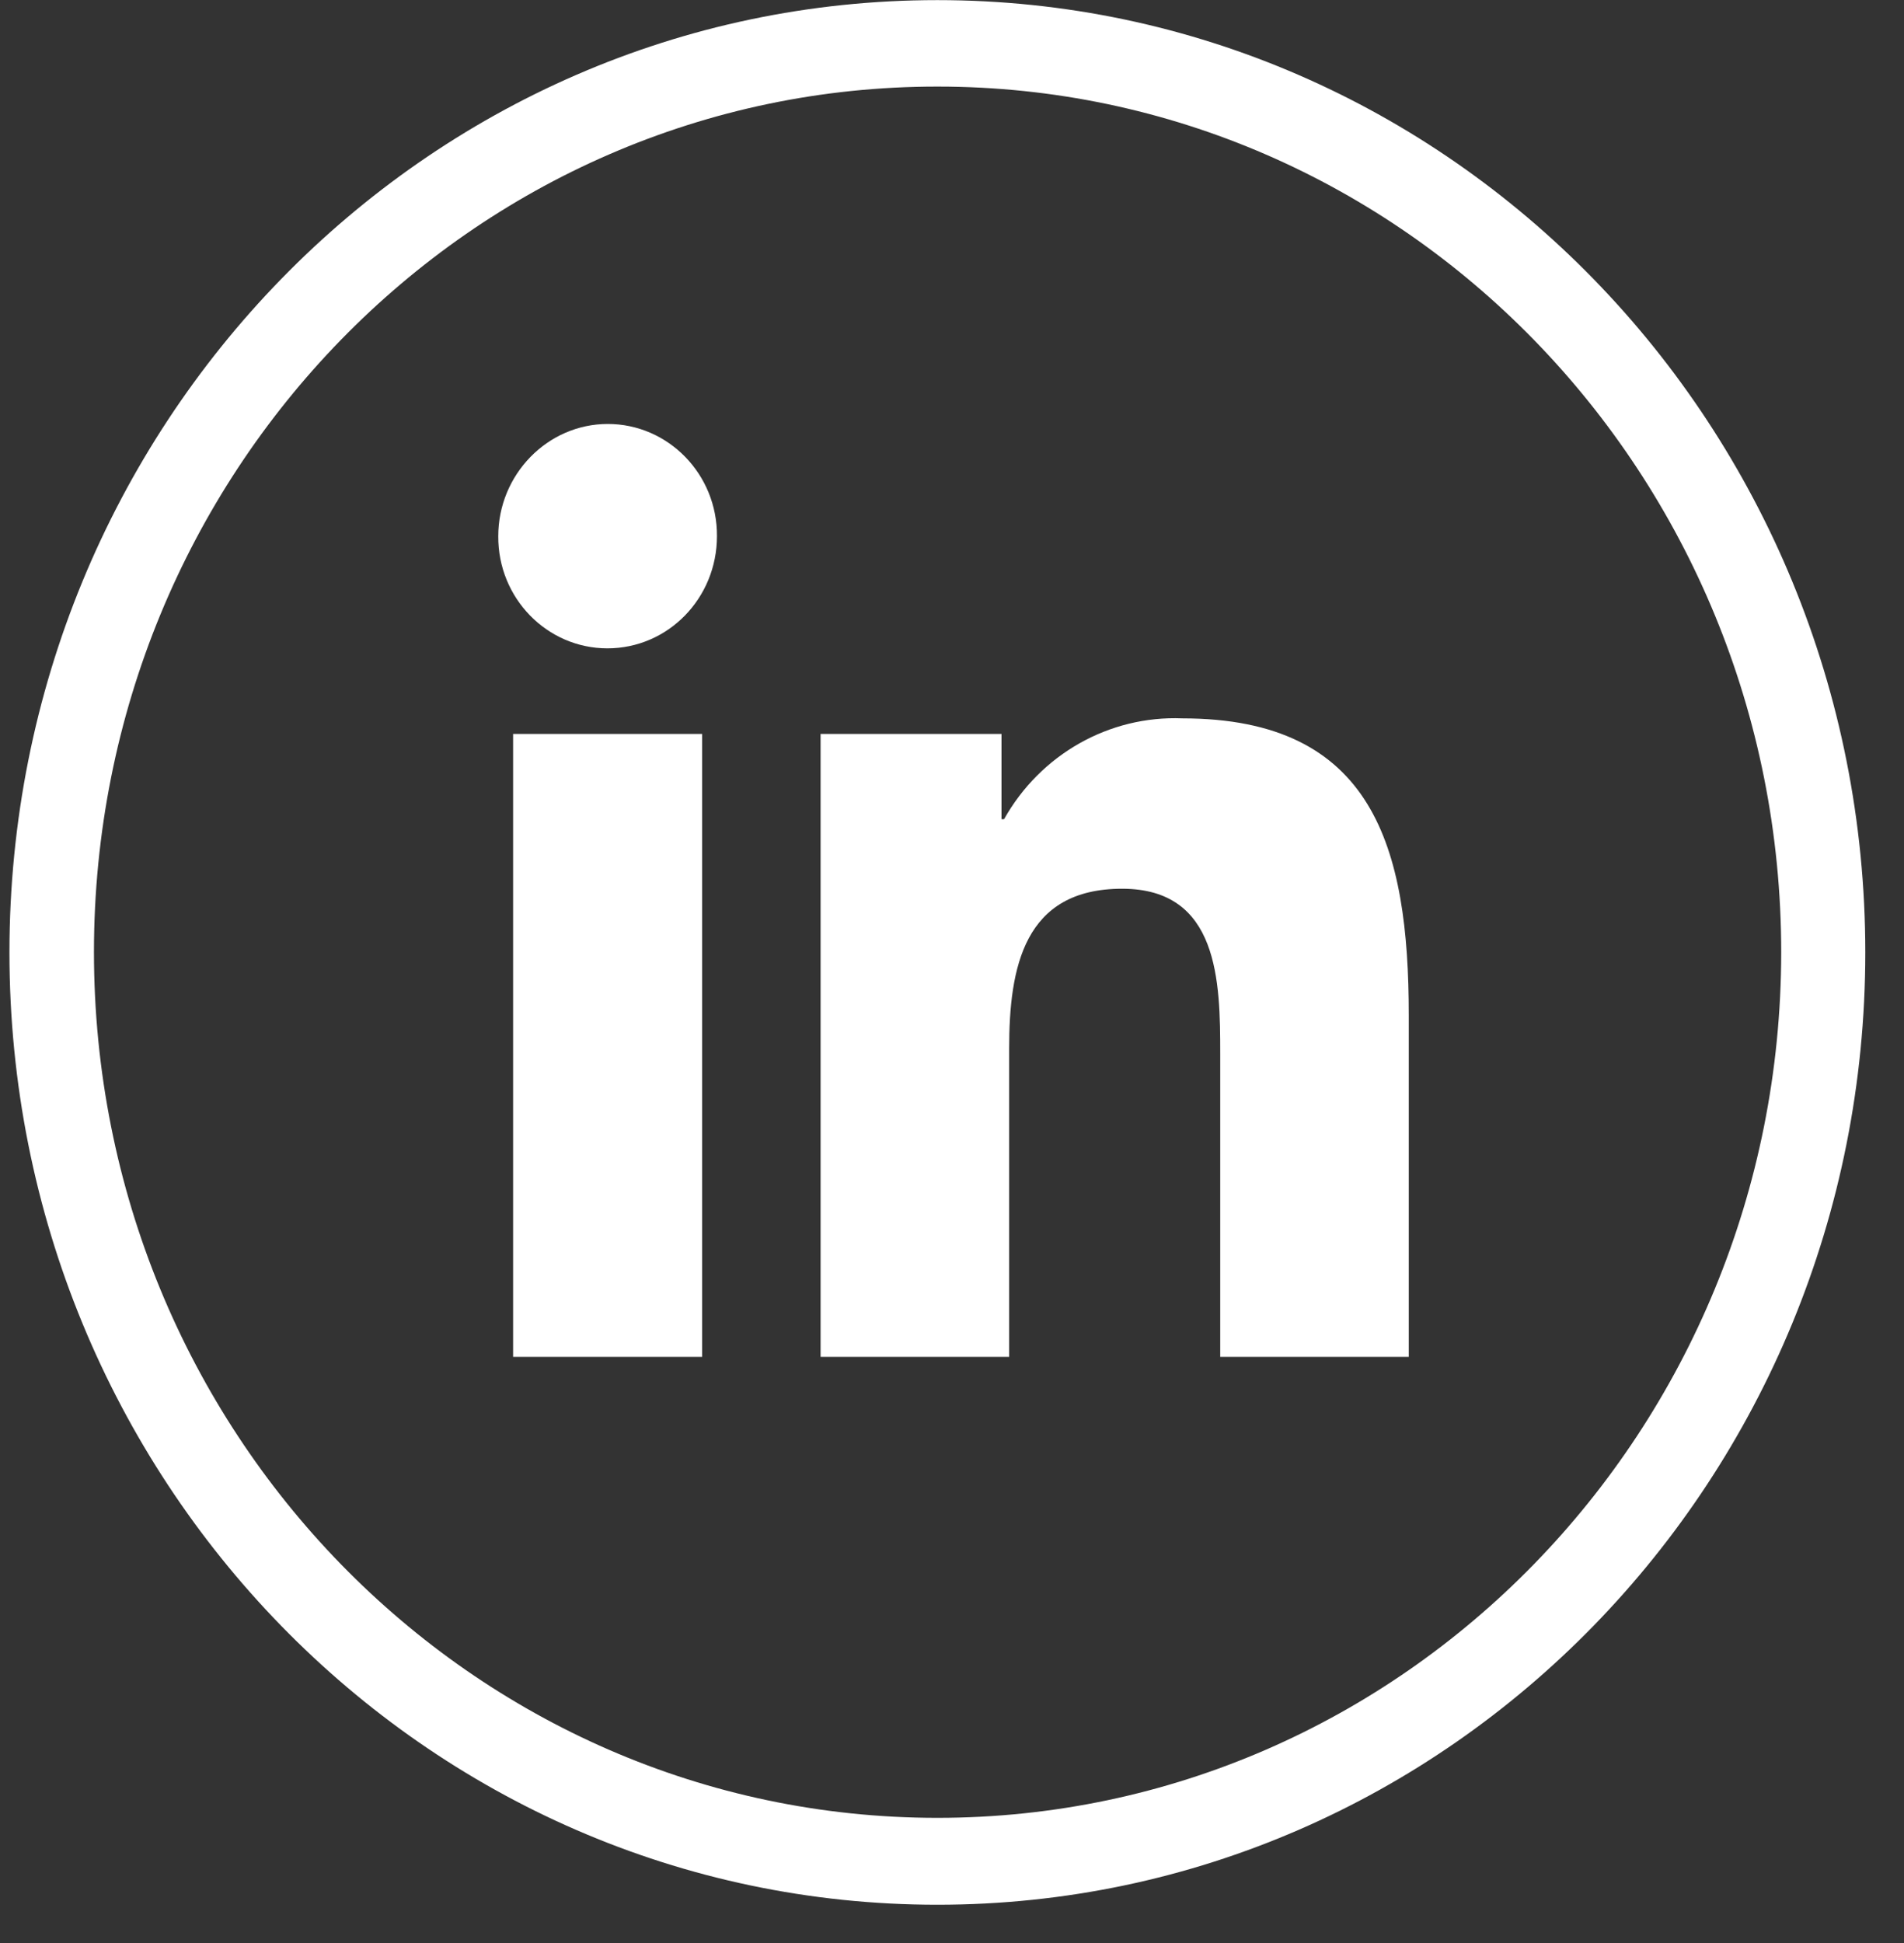
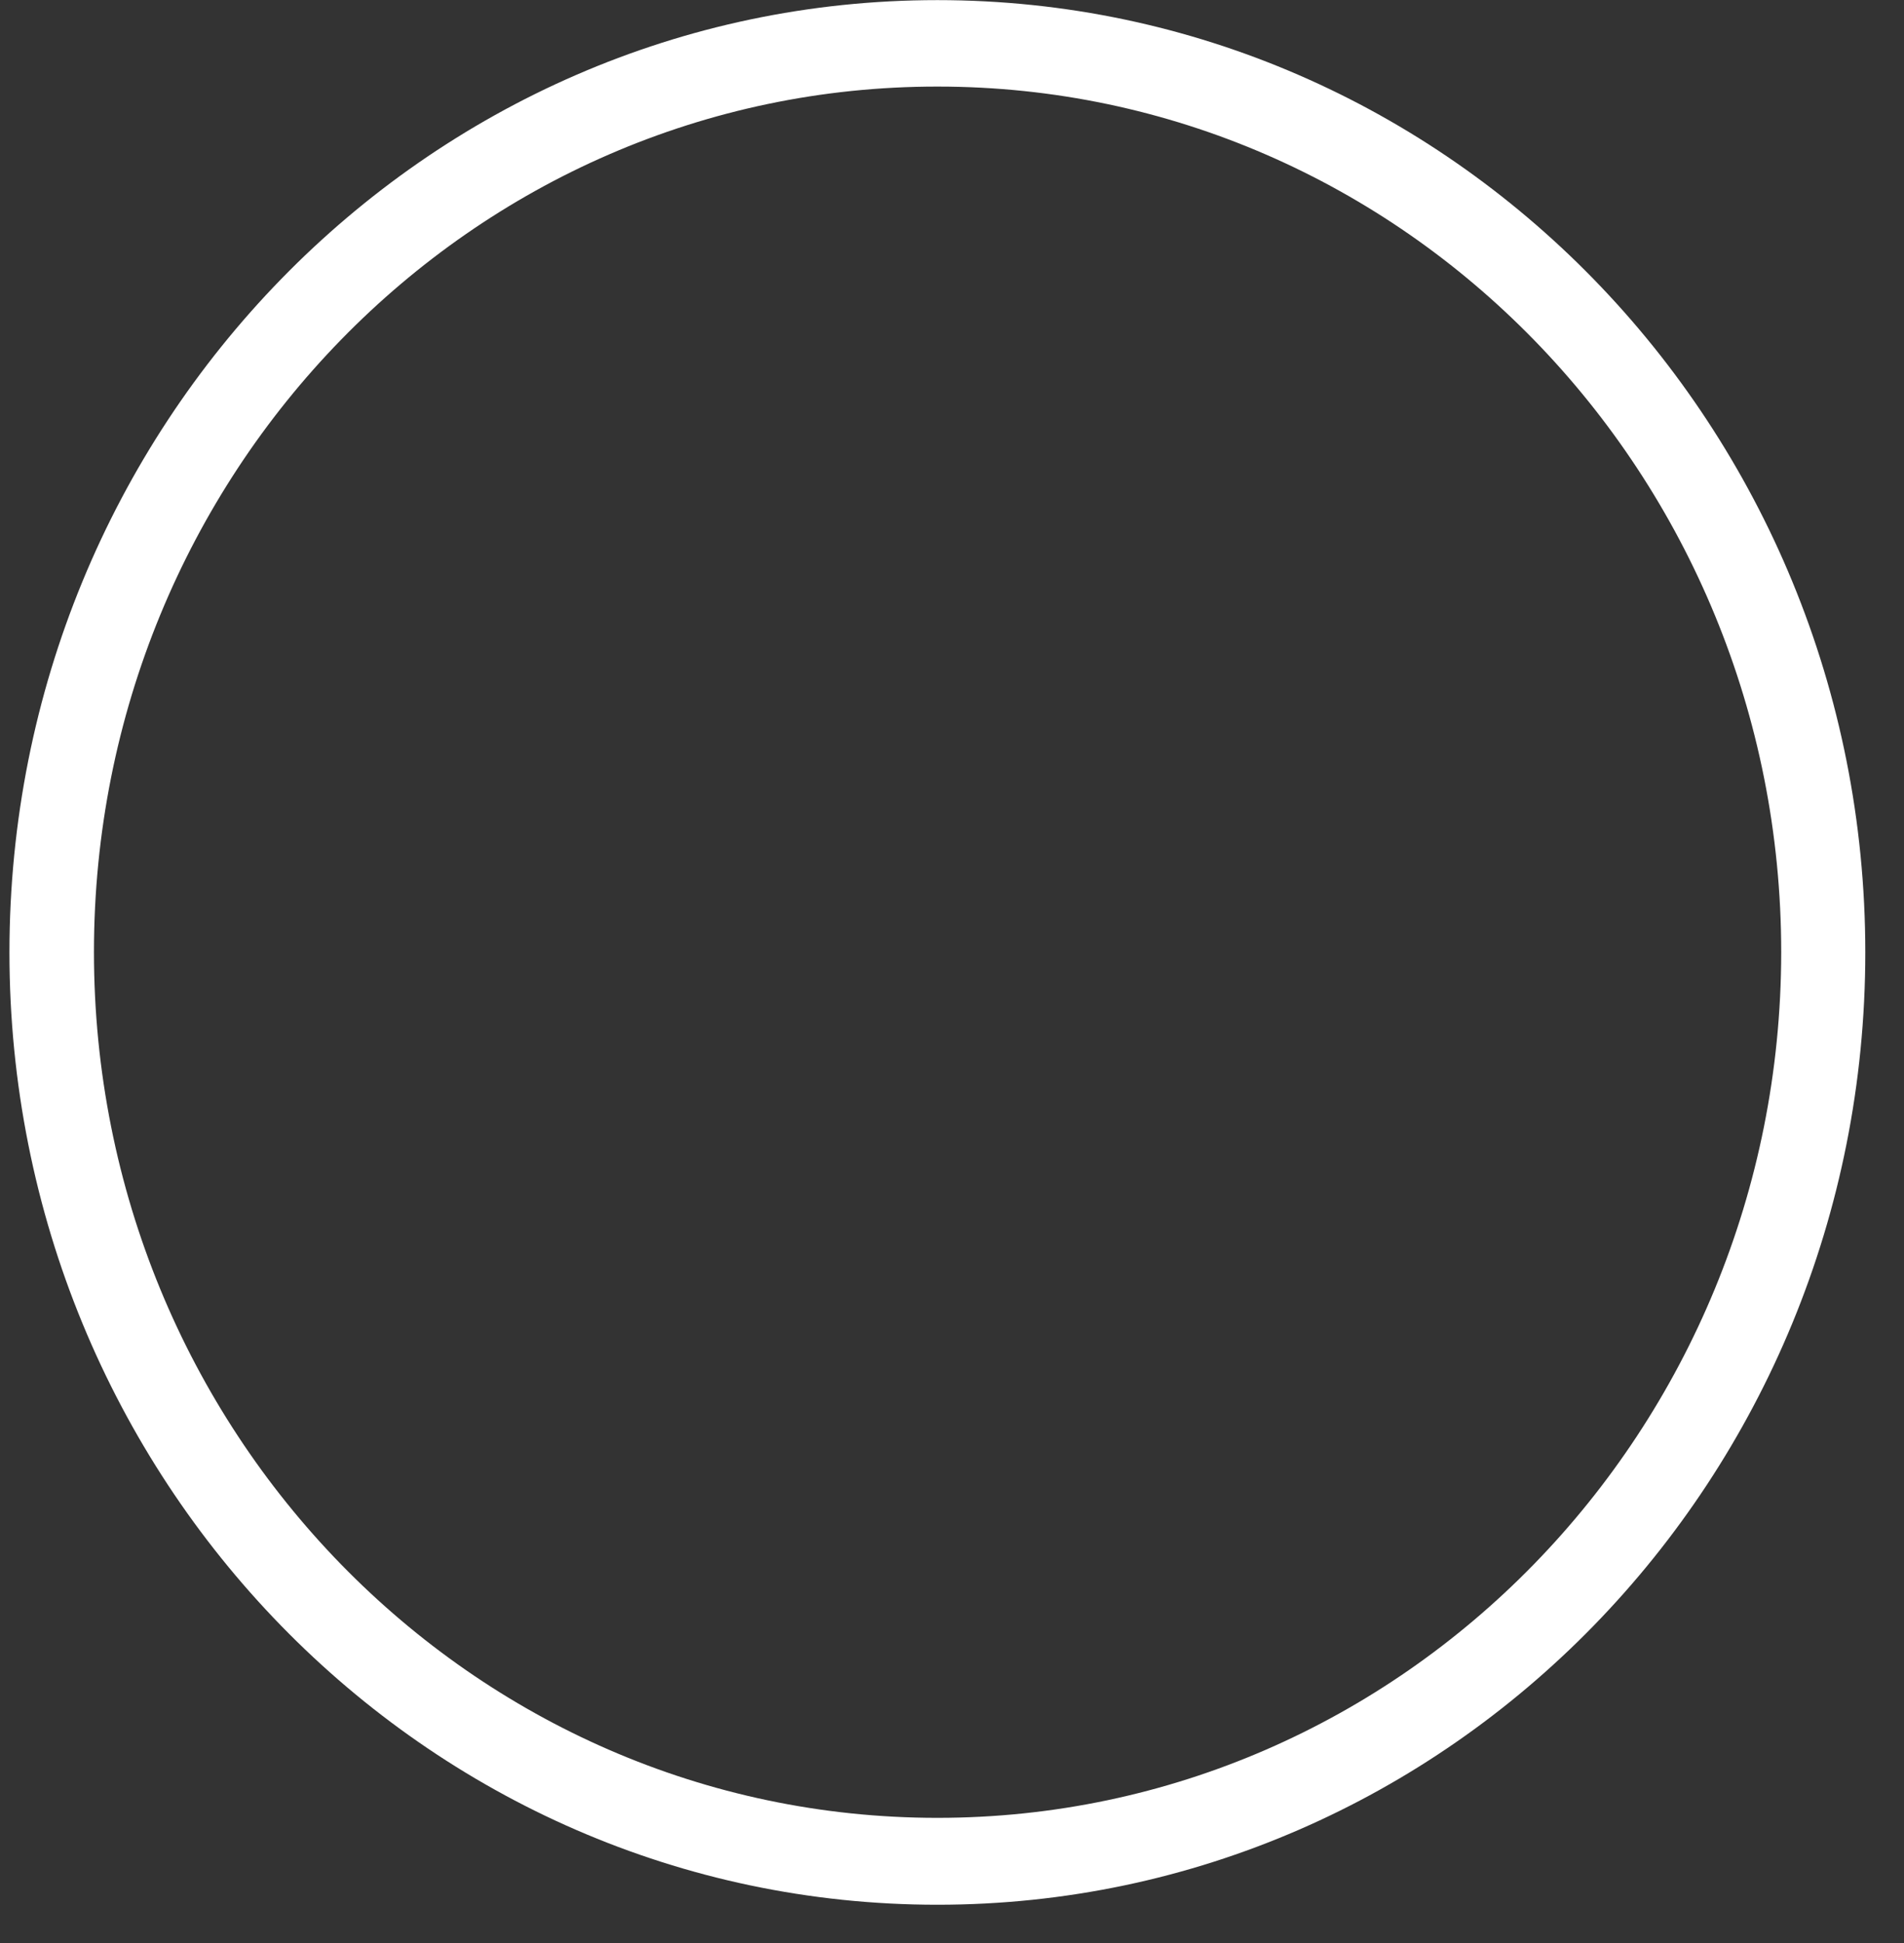
<svg xmlns="http://www.w3.org/2000/svg" width="49" height="50" viewBox="0 0 49 50" fill="none">
  <rect x="0" y="0" width="49" height="50" fill="#333333" stroke="none" />
  <path d="M24.123 0.003C10.932 0.003 0.243 10.975 0.243 24.509C0.243 38.043 10.932 49.015 24.123 49.015C37.315 49.015 48.004 38.043 48.004 24.509C48.004 10.975 37.315 0.003 24.123 0.003ZM24.123 46.779C12.134 46.779 2.418 36.805 2.418 24.498C2.418 12.191 12.134 2.217 24.134 2.228C36.124 2.228 45.84 12.202 45.84 24.509C45.829 36.805 36.113 46.779 24.123 46.779Z" fill="white" />
-   <path d="M13.205 18.887H18.069V34.917H13.205V18.887ZM15.642 10.91C17.194 10.91 18.462 12.202 18.451 13.797C18.451 15.393 17.194 16.684 15.632 16.684C14.079 16.684 12.812 15.393 12.823 13.797C12.823 12.213 14.09 10.91 15.642 10.91ZM21.118 34.917H25.971V26.984C25.971 24.889 26.353 22.87 28.878 22.87C31.37 22.87 31.403 25.258 31.403 27.125V34.917H36.255V26.126C36.255 21.807 35.348 18.486 30.43 18.486C28.55 18.41 26.779 19.408 25.84 21.08H25.774V18.887H21.118V34.917Z" fill="white" />
</svg>